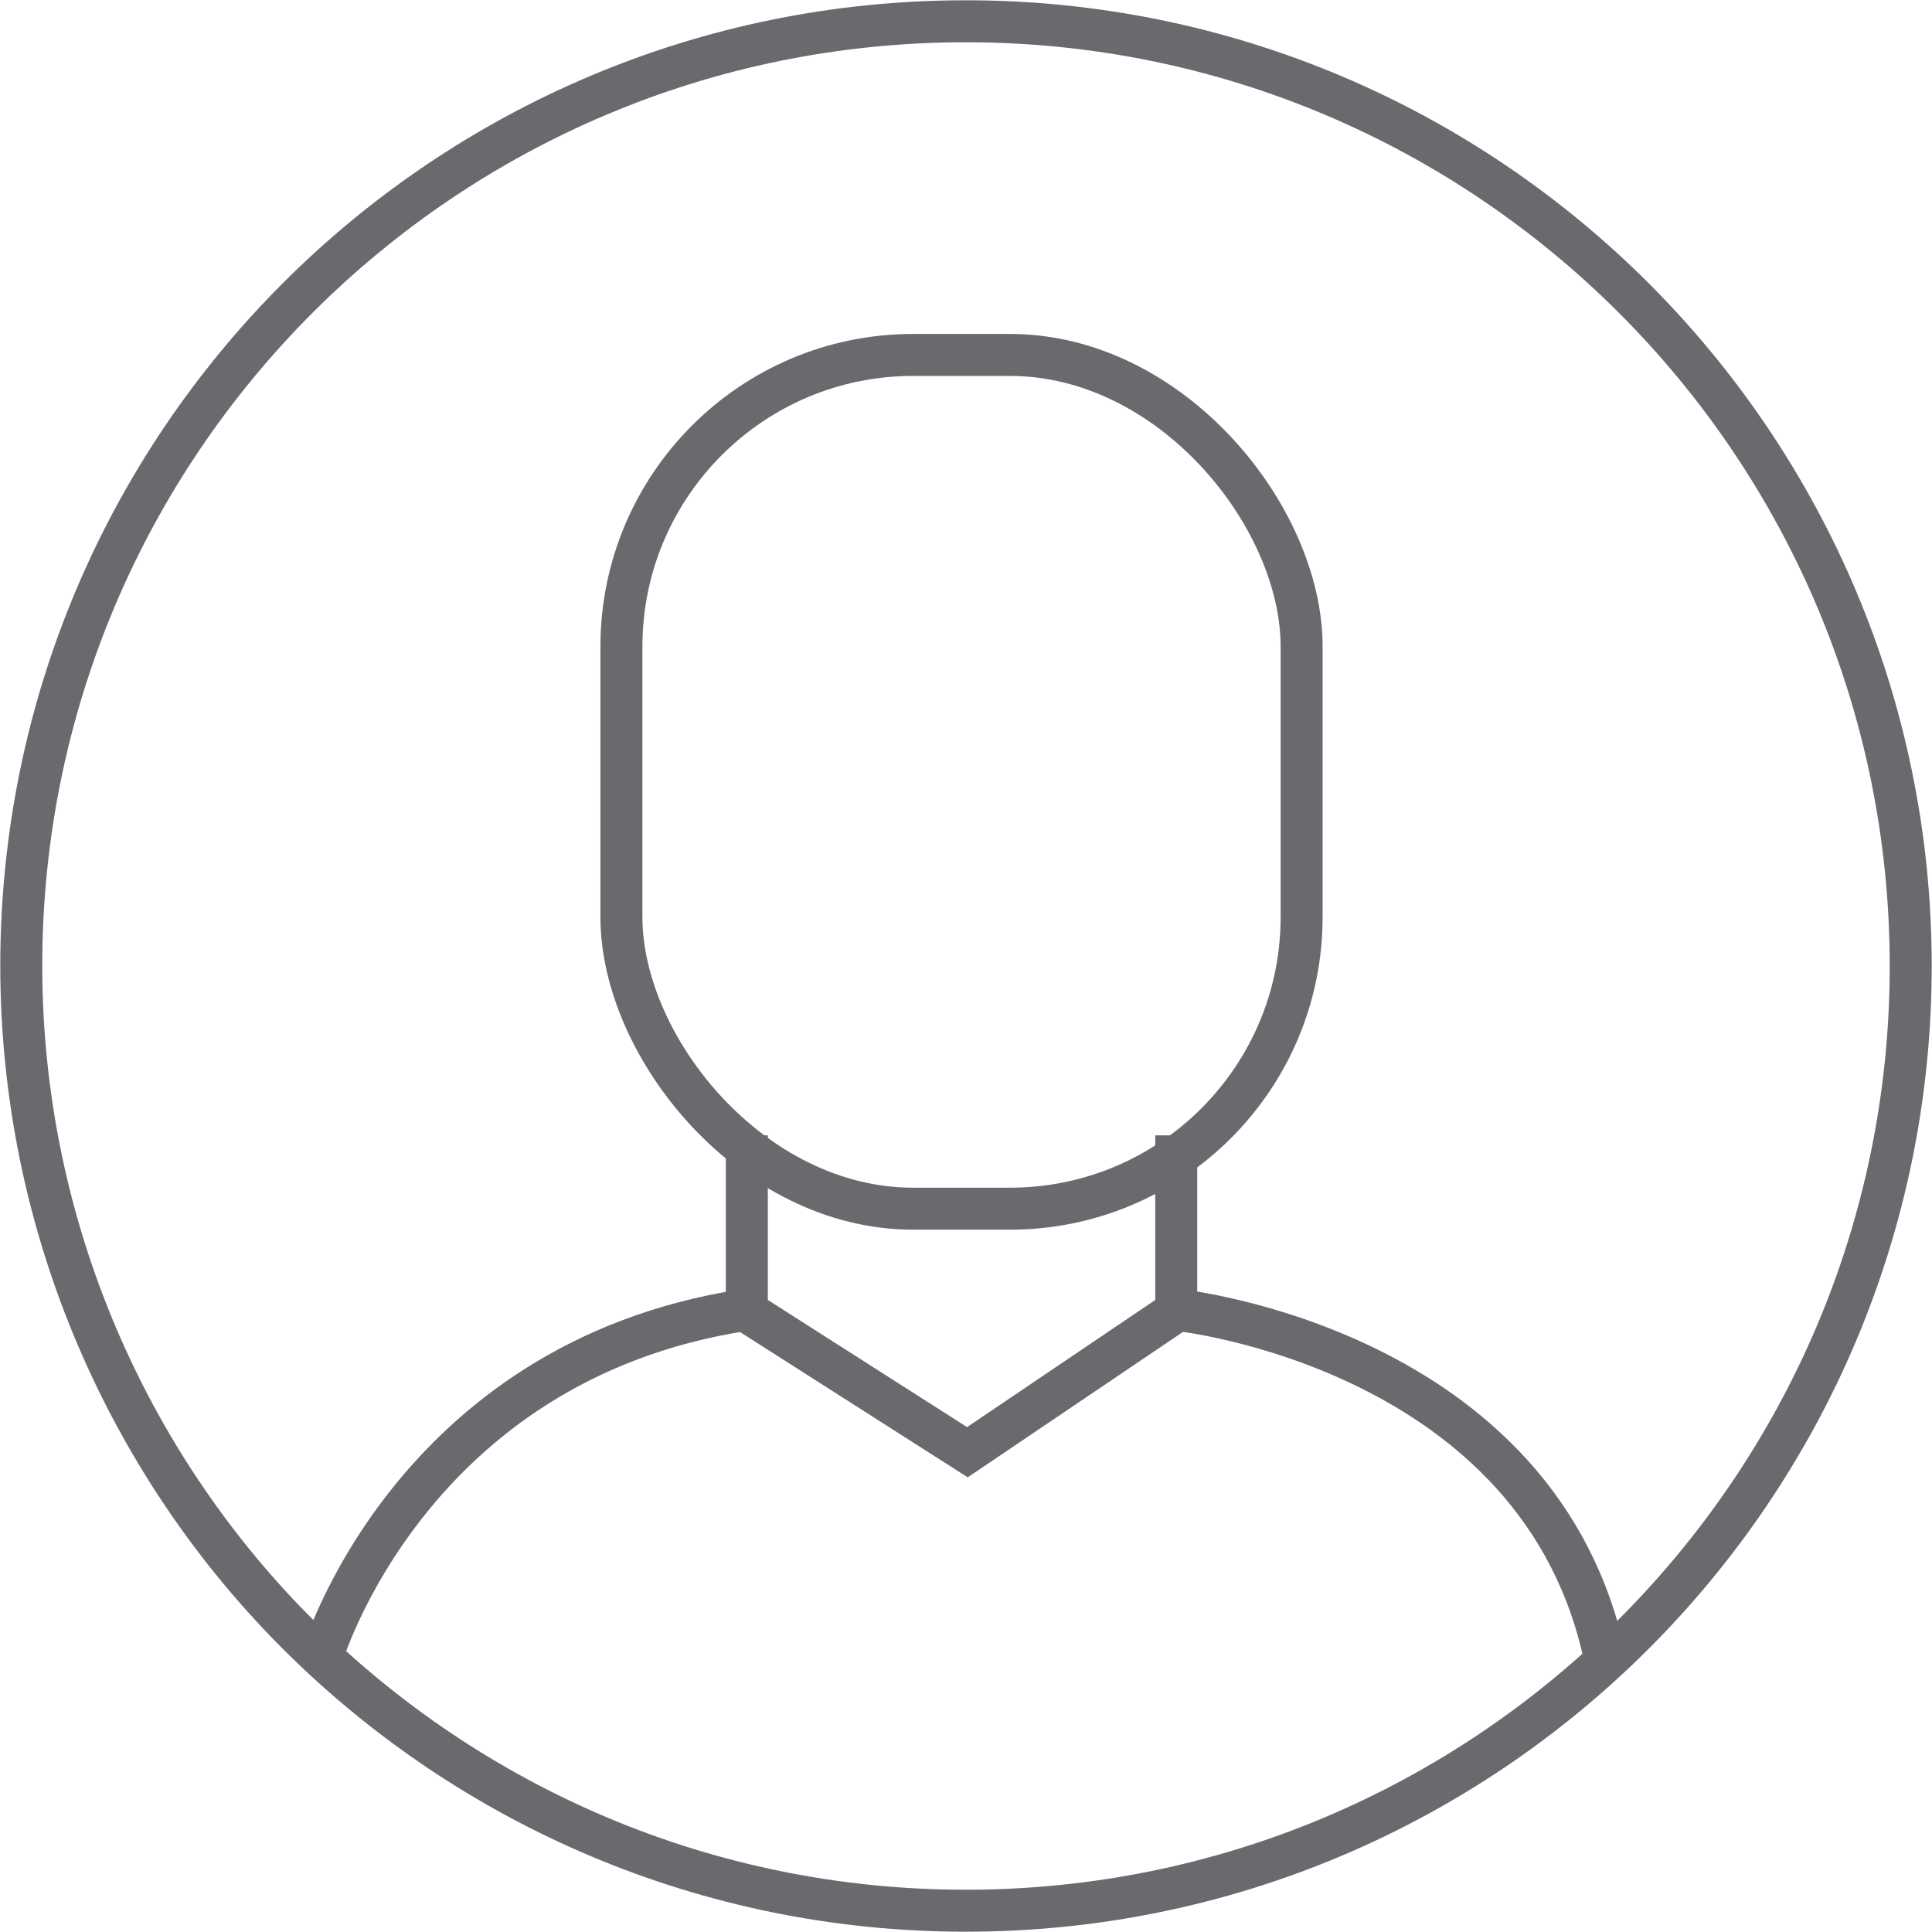
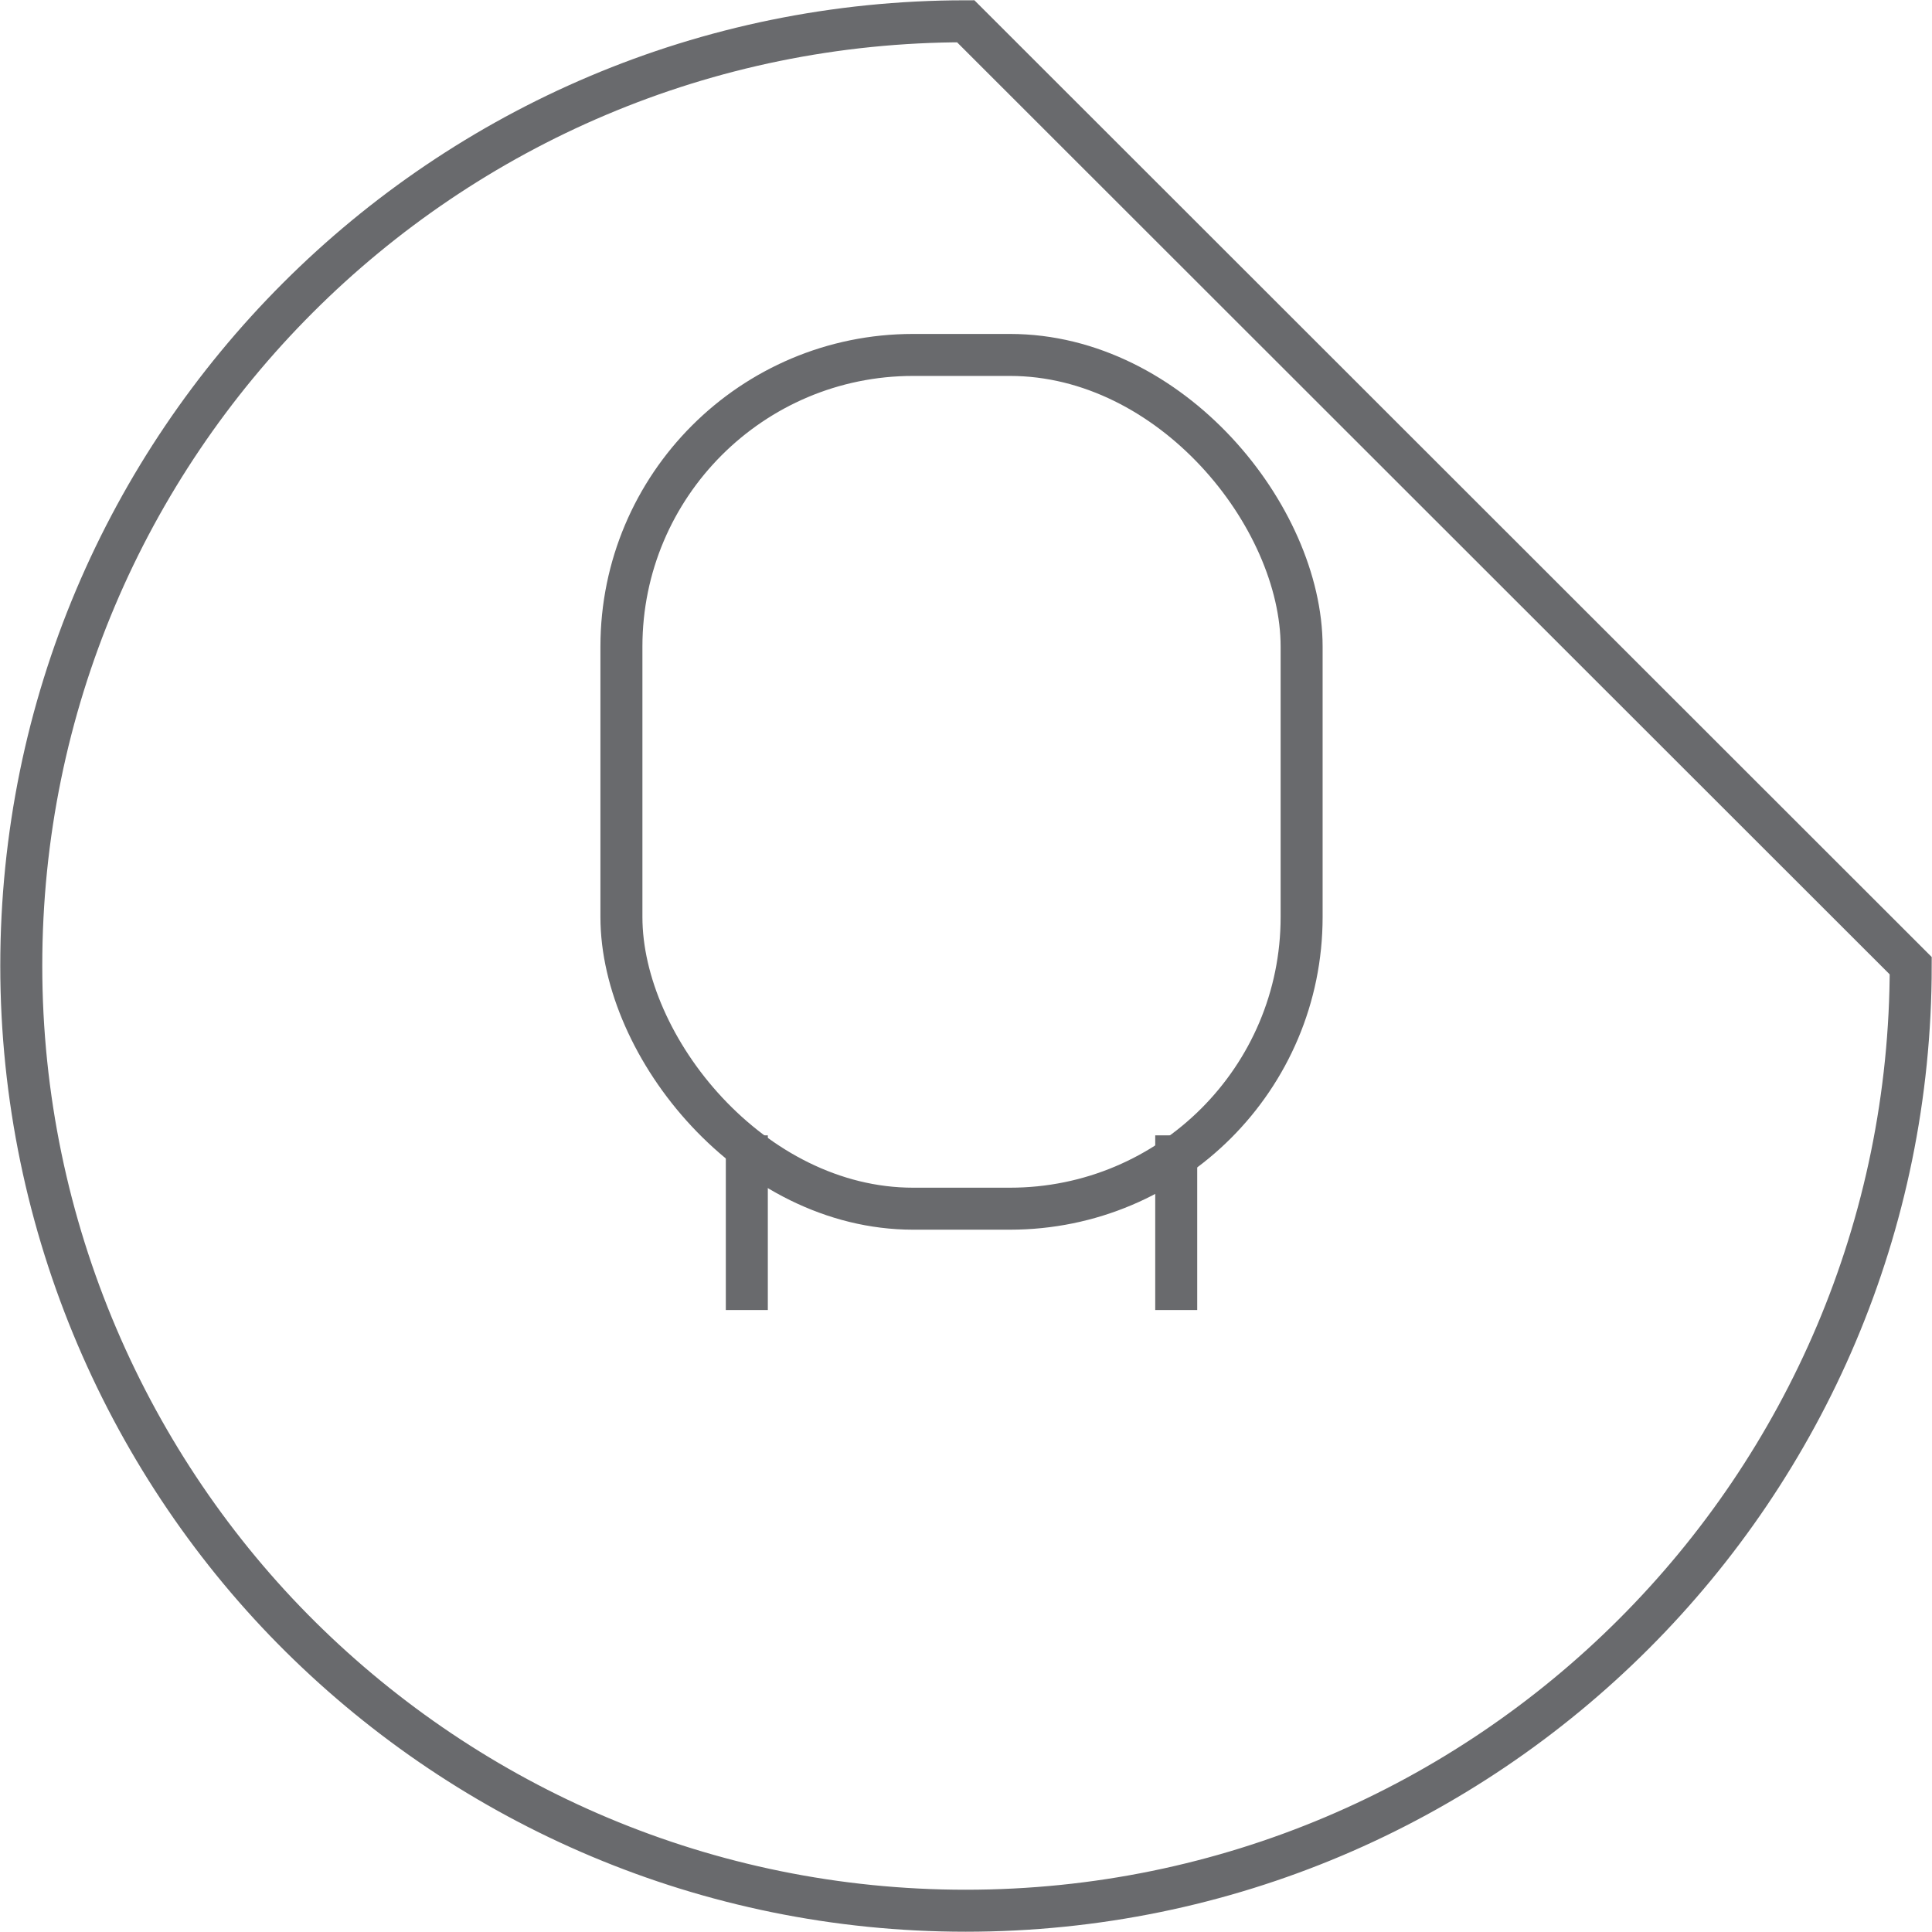
<svg xmlns="http://www.w3.org/2000/svg" id="Layer_2" data-name="Layer 2" viewBox="0 0 34.51 34.51">
  <defs>
    <style>
      .cls-1 {
        fill: none;
        stroke: #696a6d;
        stroke-miterlimit: 10;
        stroke-width: .75px;
      }
    </style>
  </defs>
  <g id="Local_Decision_Makers" data-name="Local Decision Makers">
    <g id="Profile_Person">
      <g>
-         <path class="cls-1" d="m34.13,17.25c0,9.32-7.56,16.88-16.88,16.88-4.63,0-8.83-1.87-11.88-4.89S.38,21.94.38,17.25C.38,7.93,7.93.38,17.25.38s16.88,7.56,16.88,16.88Z" />
-         <path class="cls-1" d="m5.75,29.6s1.56-5.28,7.55-6.2l3.98,2.54,3.76-2.54s6.51.68,7.64,6.28" />
+         <path class="cls-1" d="m34.13,17.25c0,9.32-7.56,16.88-16.88,16.88-4.63,0-8.83-1.87-11.88-4.89S.38,21.94.38,17.25C.38,7.93,7.93.38,17.25.38Z" />
        <line class="cls-1" x1="13.34" y1="20.28" x2="13.34" y2="23.4" />
        <line class="cls-1" x1="21.01" y1="20.28" x2="21.01" y2="23.4" />
        <rect class="cls-1" x="11.1" y="6.34" width="12.15" height="15.25" rx="5.21" ry="5.21" />
      </g>
    </g>
  </g>
</svg>